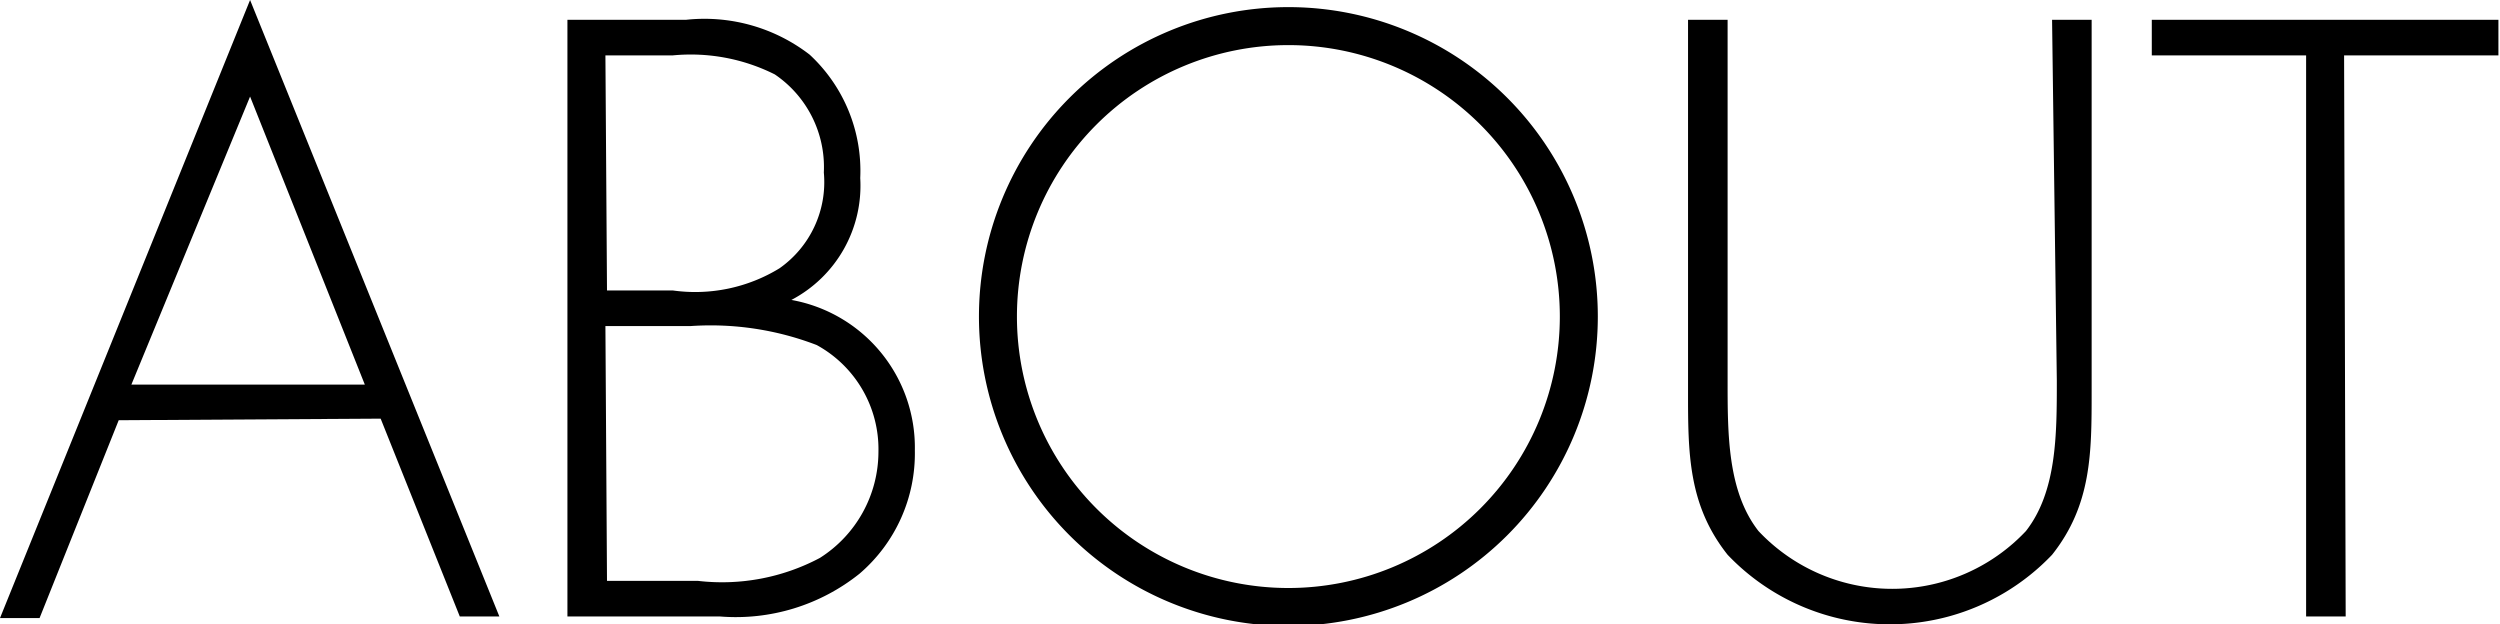
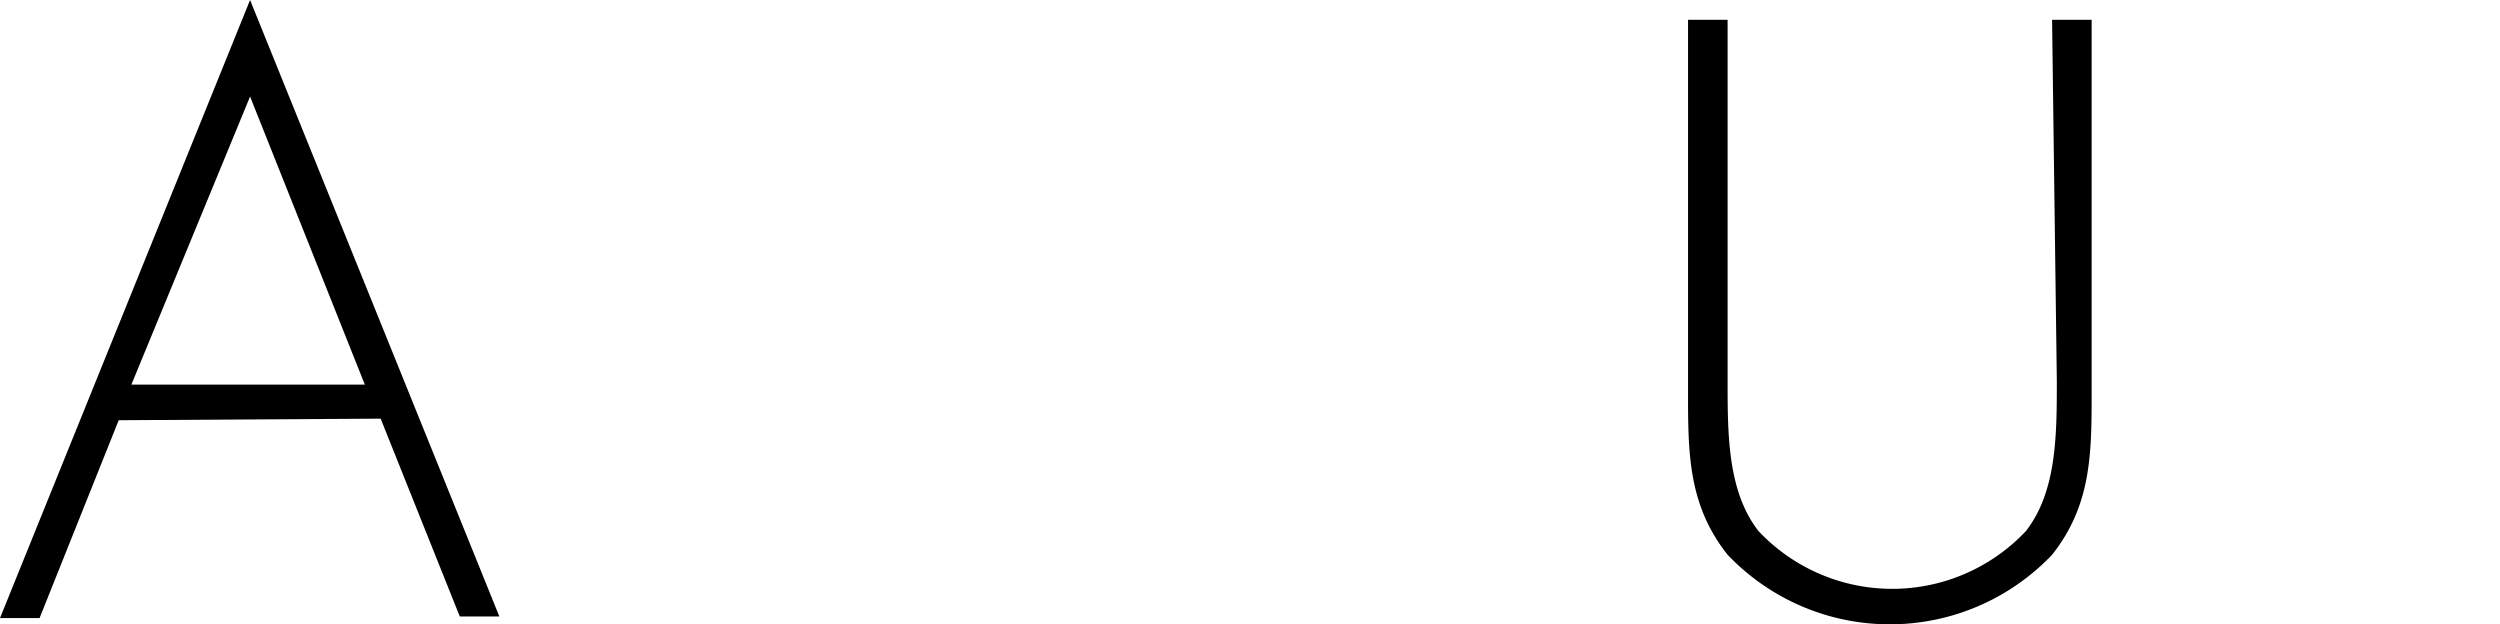
<svg xmlns="http://www.w3.org/2000/svg" viewBox="0 0 63.18 15.78">
  <title>nav-about</title>
  <g id="レイヤー_2" data-name="レイヤー 2">
    <g id="レイヤー_1-2" data-name="レイヤー 1">
-       <path d="M3,10.62l-2,5H0L6.32,0l6.3,15.58h-1l-2-5ZM6.32,2.44l-3,7.28h5.9Z" />
-       <path d="M14.34,15.58V.5h3a4.35,4.35,0,0,1,3.12.88A4,4,0,0,1,21.74,4.5,3.26,3.26,0,0,1,20,7.58a3.79,3.79,0,0,1,3.12,3.8,4,4,0,0,1-1.4,3.12,5,5,0,0,1-3.52,1.08Zm1-8.24H17a4.08,4.08,0,0,0,2.7-.56,2.66,2.66,0,0,0,1.12-2.42,2.83,2.83,0,0,0-1.24-2.48A4.74,4.74,0,0,0,17,1.4H15.3Zm0,7.34h2.3a5.27,5.27,0,0,0,3.08-.58,3.18,3.18,0,0,0,1.48-2.68,3,3,0,0,0-1.56-2.7,7.47,7.47,0,0,0-3.18-.48H15.3Z" />
-       <path d="M40.38,8A7.82,7.82,0,0,1,24.74,8,7.82,7.82,0,0,1,40.38,8ZM25.7,8A6.86,6.86,0,0,0,39.42,8,6.86,6.86,0,0,0,25.7,8Z" />
+       <path d="M3,10.62l-2,5H0L6.32,0l6.3,15.58h-1l-2-5ZM6.32,2.44l-3,7.28h5.9" />
      <path d="M51.86.5h1V9.9c0,1.54,0,2.86-1,4.12a5.66,5.66,0,0,1-8.2,0c-1-1.26-1-2.58-1-4.12V.5h1V9.62c0,1.36,0,2.8.78,3.8a4.64,4.64,0,0,0,6.76,0c.78-1,.78-2.44.78-3.8Z" />
-       <path d="M59.28,15.58h-1V1.4h-3.9V.5h8.76v.9h-3.9Z" />
    </g>
  </g>
</svg>